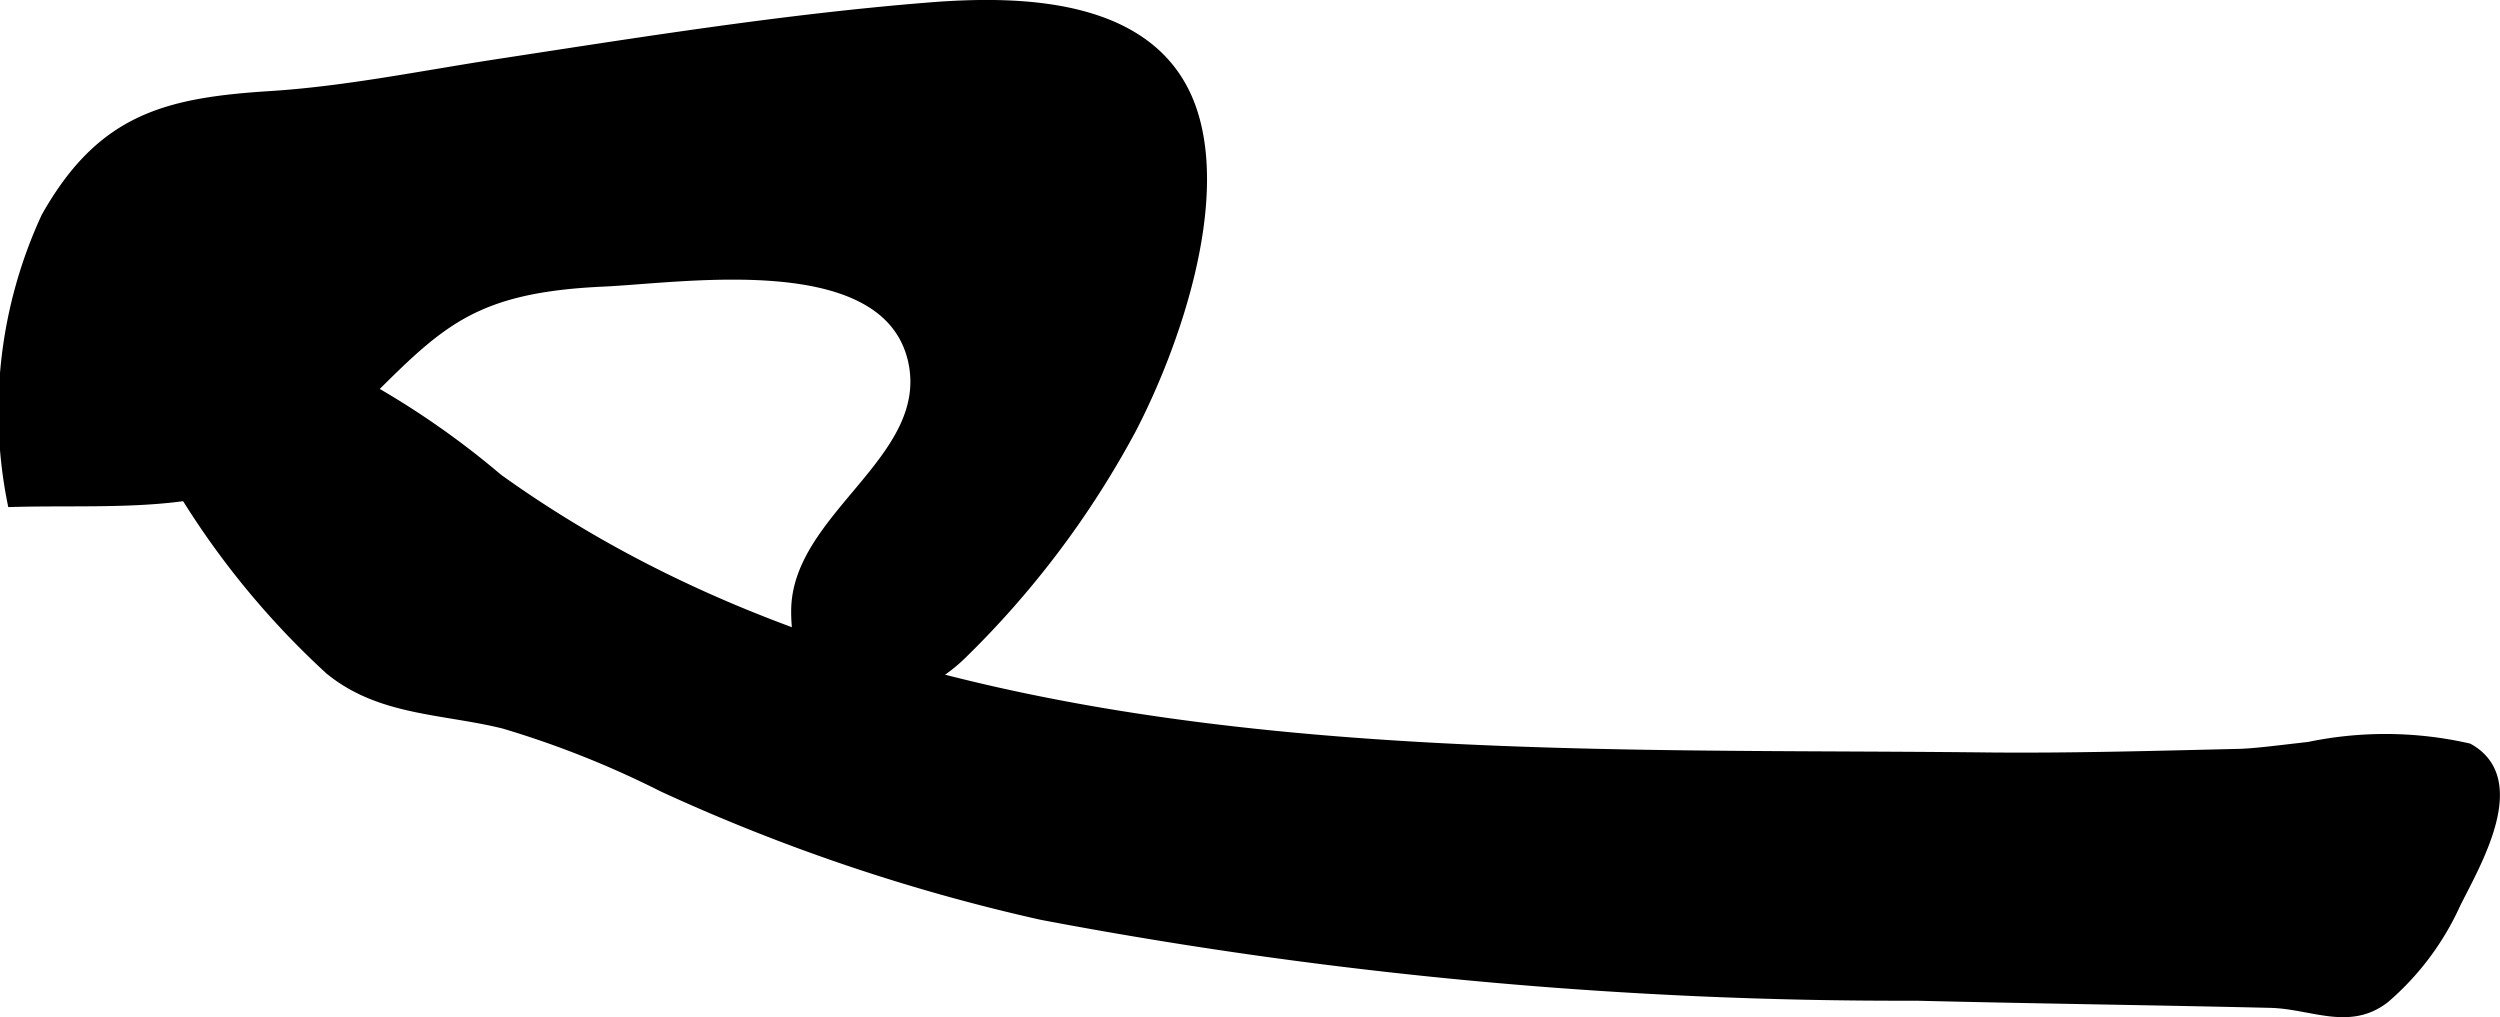
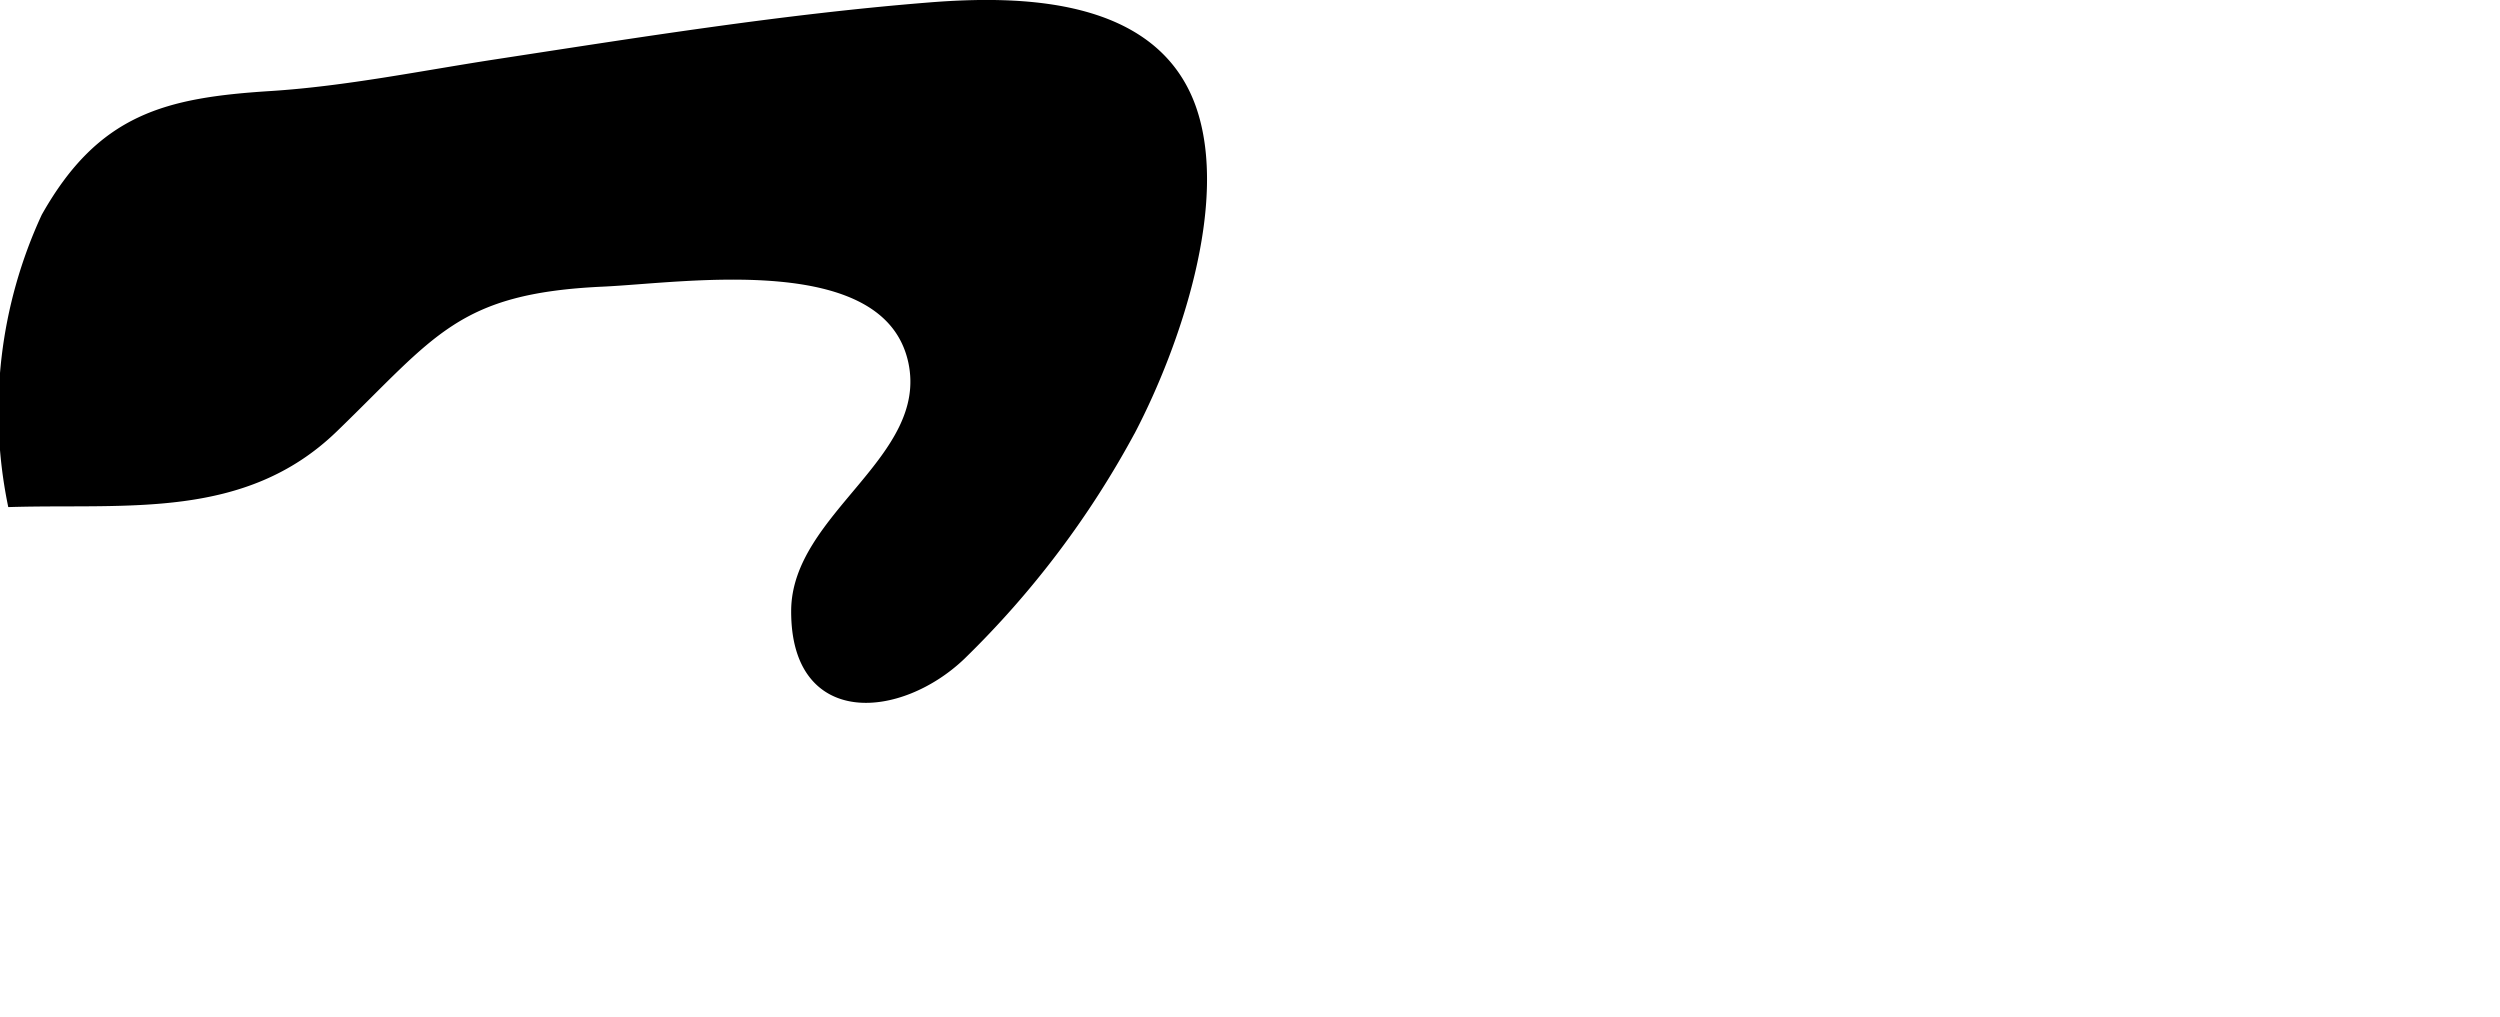
<svg xmlns="http://www.w3.org/2000/svg" version="1.1" width="14.549mm" height="5.92mm" viewBox="0 0 41.241 16.782">
  <defs>
    <style type="text/css">
      .a {
        stroke: #000;
        stroke-miterlimit: 10;
        stroke-width: 0.15px;
        fill-rule: evenodd;
      }
    </style>
  </defs>
-   <path class="a" d="M38.085,12.315a6.186,6.186,0,0,1,2.638.023c.951.527.124,1.91-.206,2.574a4.514,4.514,0,0,1-1.17,1.562c-.594.461-1.202.095-1.895.078-1.946-.046-3.894-.07-5.84-.118a75.993,75.993,0,0,1-14.434-1.334A31.269,31.269,0,0,1,10.937,12.992a15.807,15.807,0,0,0-2.625-1.045c-.994-.248-2.051-.209-2.883-.897a13.648,13.648,0,0,1-3.219-4.456c-.012-1.184,2.38-.884,3.047-.628A13.885,13.885,0,0,1,8.218,7.891c6.951,4.991,16.471,4.504,24.605,4.598,1.368.012,2.724-.027,4.088-.059C37.179,12.426,37.606,12.368,38.085,12.315Z" />
  <path class="a" d="M.196,8.289a7.656,7.656,0,0,1,.558-4.711c.92-1.632,1.99-1.893,3.724-2.002,1.244-.08,2.496-.338,3.726-.526,2.359-.361,4.721-.741,7.105-.933,1.55-.126,3.722-.077,4.344,1.655.558,1.561-.268,3.929-.984,5.308a15.297,15.297,0,0,1-2.815,3.737c-1.005.959-2.732,1.133-2.728-.735,0-1.561,2.273-2.497,1.932-4.113-.411-1.913-3.749-1.377-5.118-1.315-2.423.111-2.808.835-4.44,2.412C4.019,8.497,2.113,8.235.196,8.289Z" />
</svg>